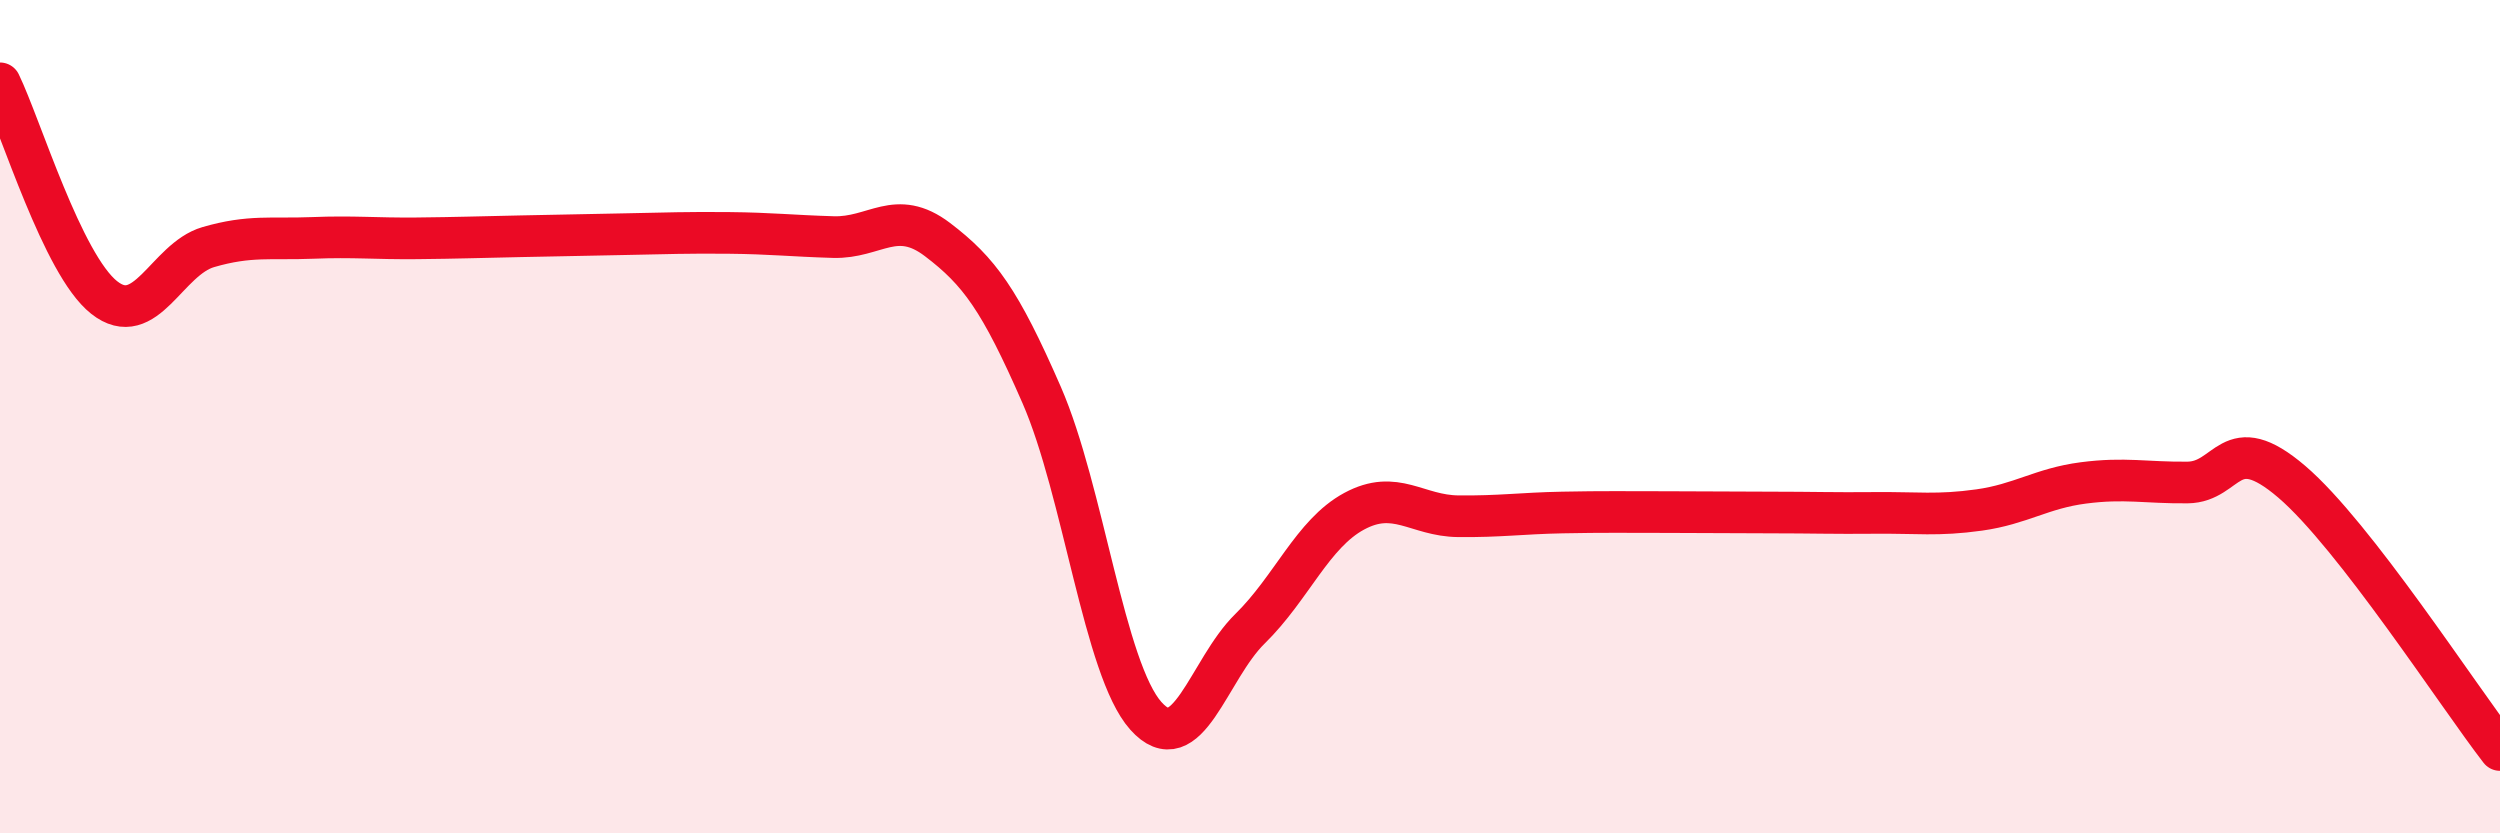
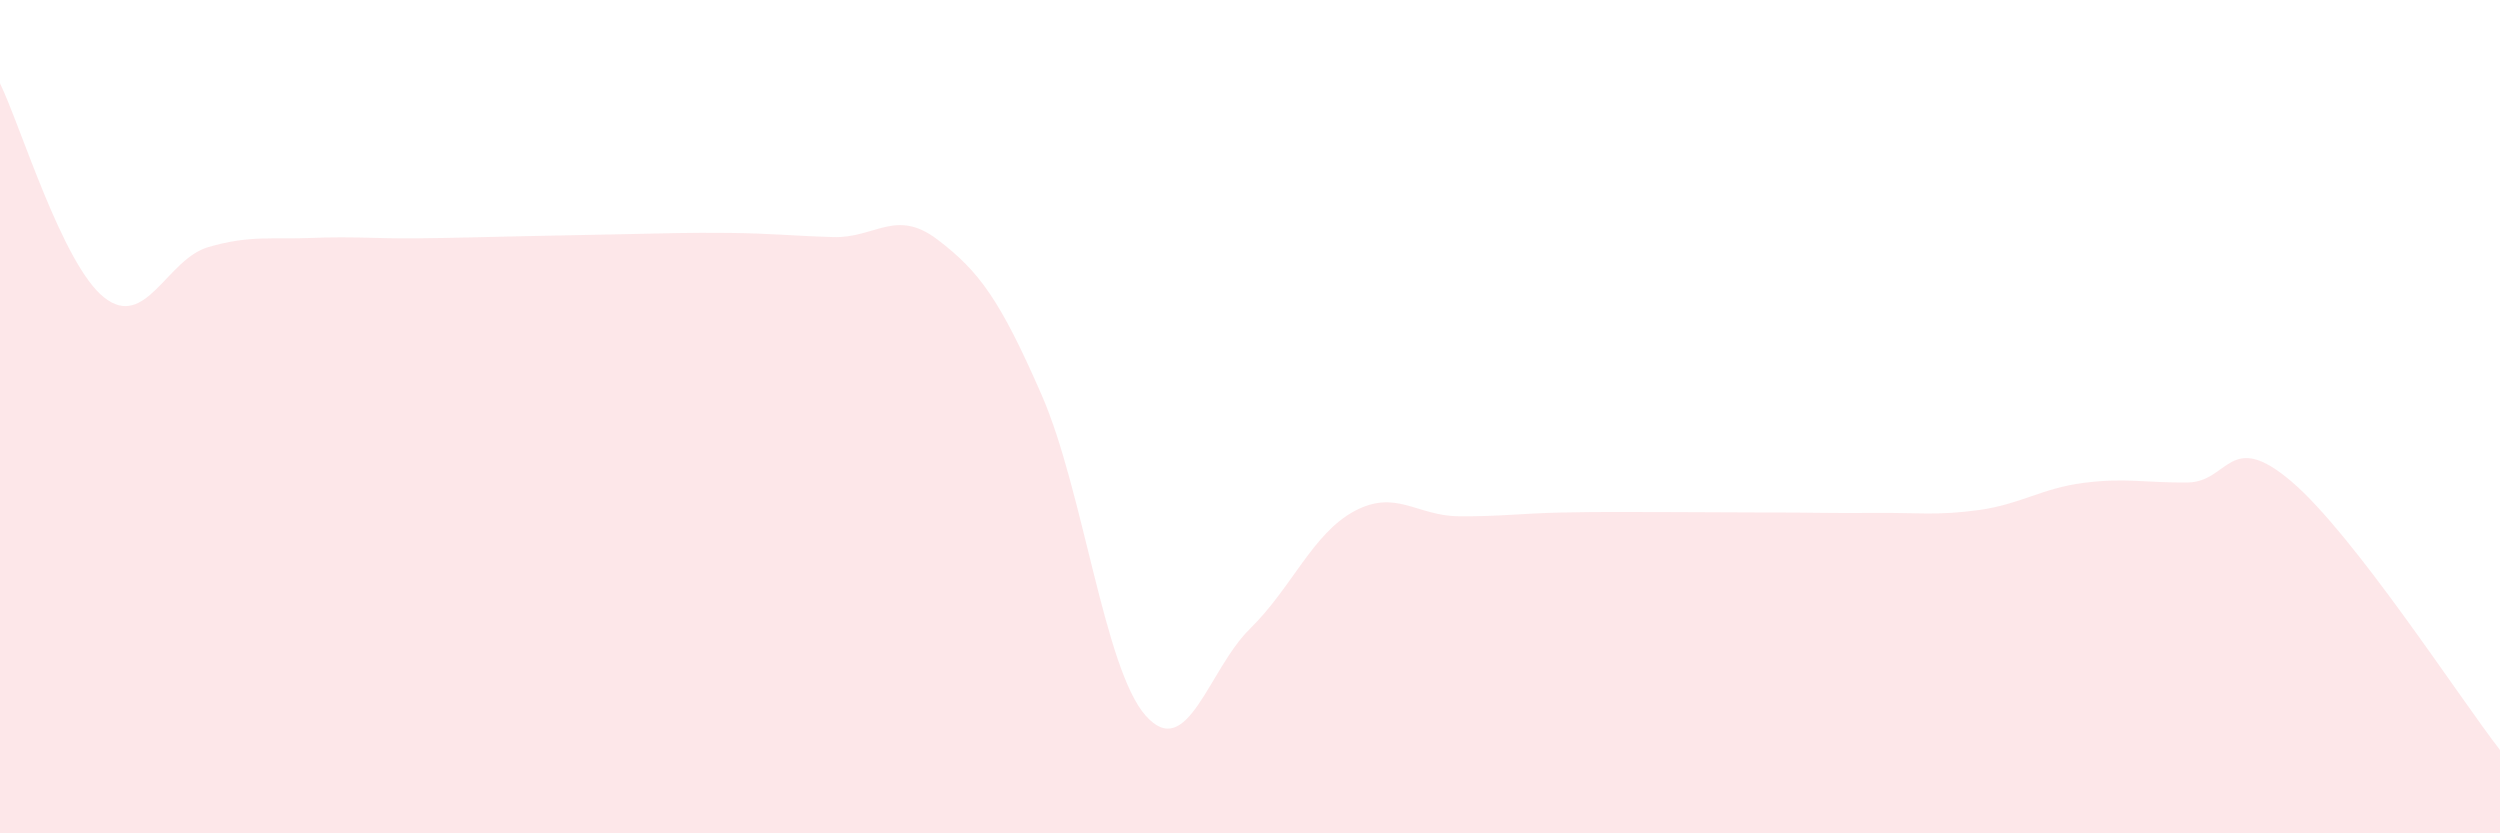
<svg xmlns="http://www.w3.org/2000/svg" width="60" height="20" viewBox="0 0 60 20">
  <path d="M 0,2 C 0.5,3.03 1.5,6.35 2.5,7.14 C 3.5,7.93 4,6.22 5,5.93 C 6,5.64 6.5,5.75 7.5,5.71 C 8.5,5.67 9,5.73 10,5.72 C 11,5.71 11.5,5.69 12.5,5.67 C 13.5,5.65 14,5.64 15,5.62 C 16,5.6 16.5,5.58 17.5,5.59 C 18.5,5.6 19,5.66 20,5.69 C 21,5.72 21.5,4.99 22.5,5.75 C 23.5,6.51 24,7.19 25,9.48 C 26,11.77 26.5,16.06 27.5,17.18 C 28.5,18.3 29,16.07 30,15.09 C 31,14.11 31.5,12.81 32.5,12.27 C 33.5,11.73 34,12.38 35,12.39 C 36,12.4 36.5,12.32 37.5,12.3 C 38.5,12.28 39,12.29 40,12.29 C 41,12.29 41.5,12.3 42.5,12.3 C 43.5,12.3 44,12.32 45,12.31 C 46,12.3 46.5,12.38 47.5,12.24 C 48.5,12.1 49,11.72 50,11.59 C 51,11.46 51.5,11.59 52.5,11.58 C 53.5,11.57 53.5,10.28 55,11.56 C 56.5,12.84 59,16.71 60,18L60 20L0 20Z" fill="#EB0A25" opacity="0.1" stroke-linecap="round" stroke-linejoin="round" />
-   <path d="M 0,2 C 0.5,3.03 1.5,6.35 2.5,7.14 C 3.5,7.93 4,6.22 5,5.93 C 6,5.64 6.5,5.75 7.5,5.71 C 8.5,5.67 9,5.73 10,5.72 C 11,5.71 11.5,5.69 12.5,5.67 C 13.5,5.65 14,5.64 15,5.62 C 16,5.6 16.5,5.58 17.5,5.59 C 18.5,5.6 19,5.66 20,5.69 C 21,5.72 21.5,4.99 22.5,5.75 C 23.5,6.51 24,7.19 25,9.48 C 26,11.77 26.5,16.06 27.5,17.18 C 28.5,18.3 29,16.07 30,15.09 C 31,14.11 31.5,12.81 32.5,12.27 C 33.5,11.73 34,12.38 35,12.39 C 36,12.4 36.5,12.32 37.5,12.3 C 38.5,12.28 39,12.29 40,12.29 C 41,12.29 41.5,12.3 42.5,12.3 C 43.5,12.3 44,12.32 45,12.31 C 46,12.3 46.5,12.38 47.5,12.24 C 48.5,12.1 49,11.72 50,11.59 C 51,11.46 51.5,11.59 52.5,11.58 C 53.5,11.57 53.5,10.28 55,11.56 C 56.5,12.84 59,16.71 60,18" stroke="#EB0A25" stroke-width="1" fill="none" stroke-linecap="round" stroke-linejoin="round" />
</svg>